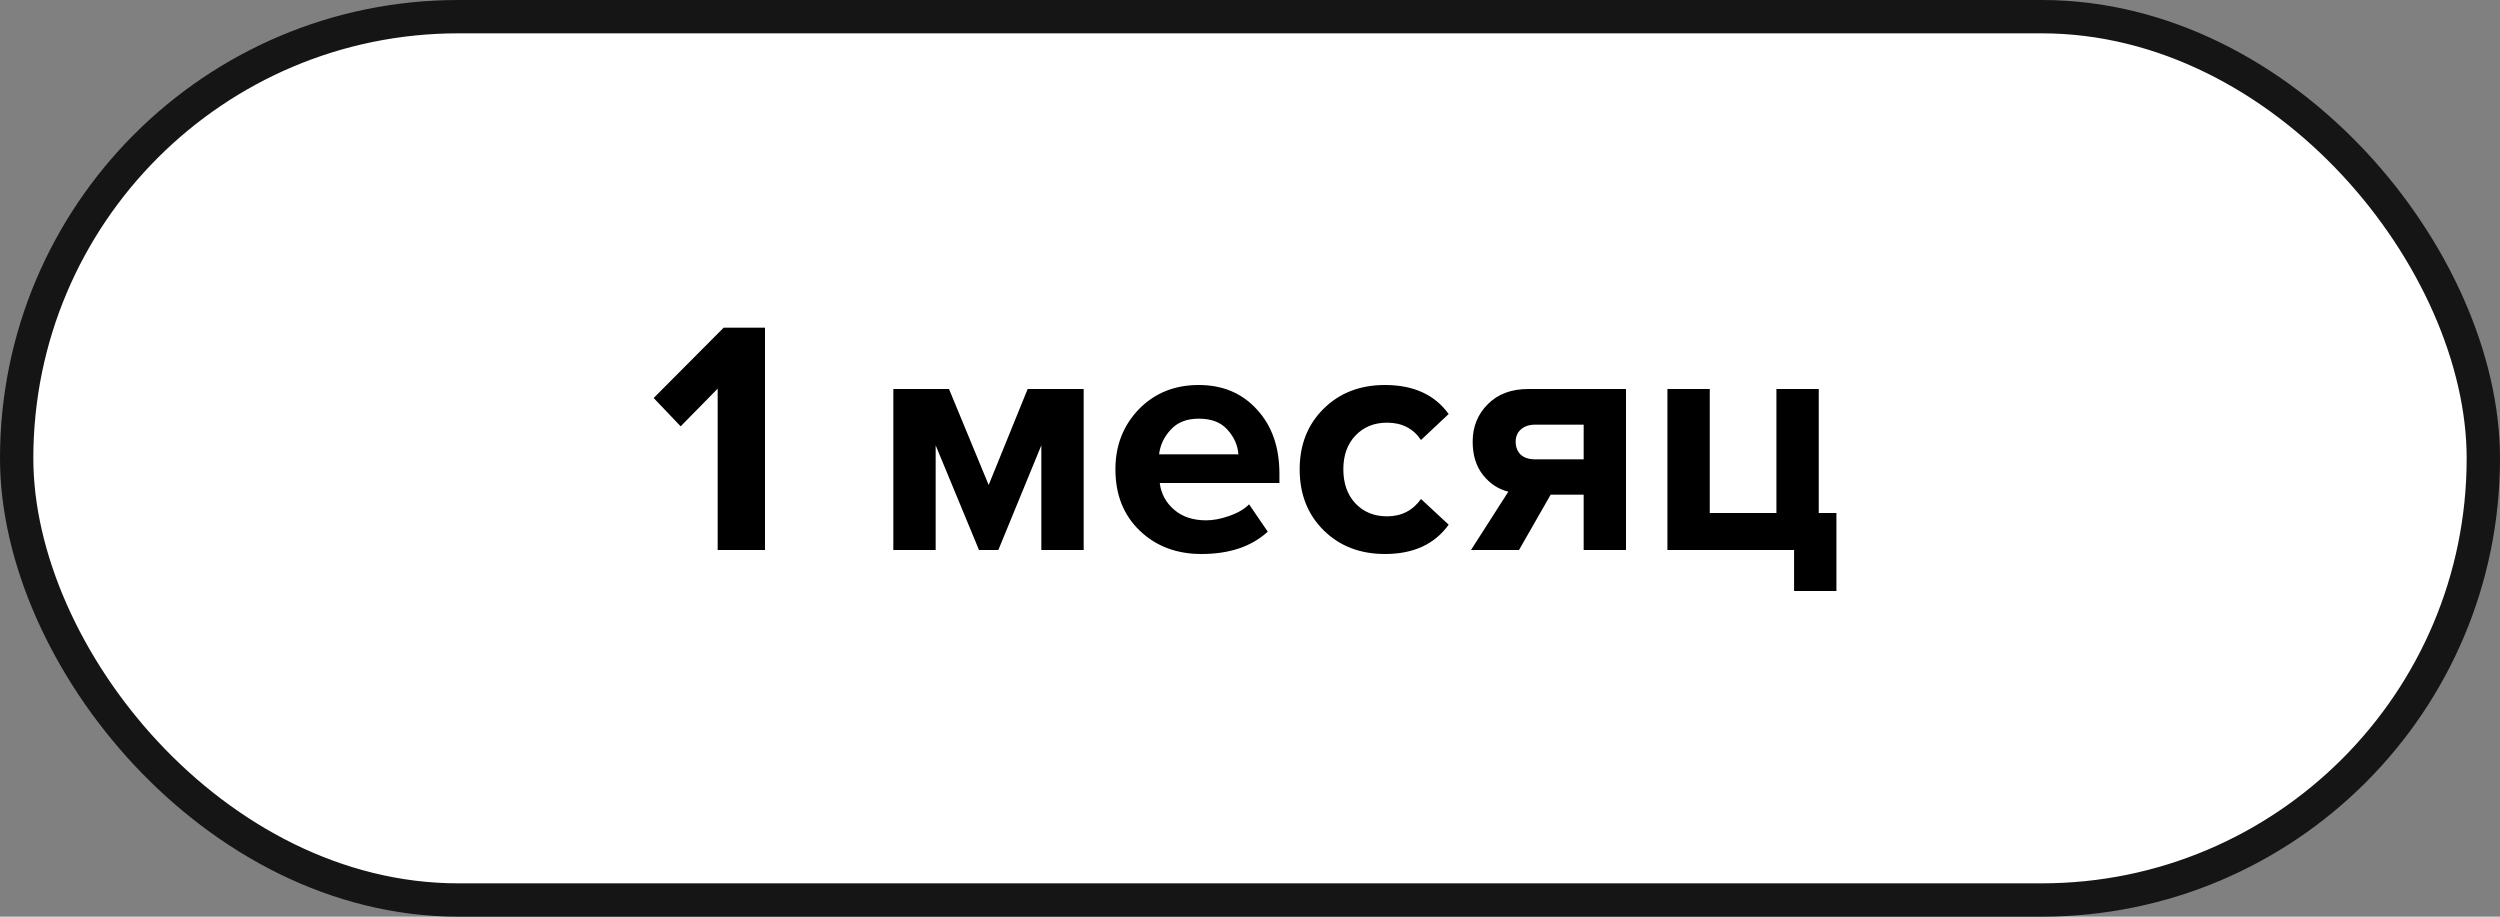
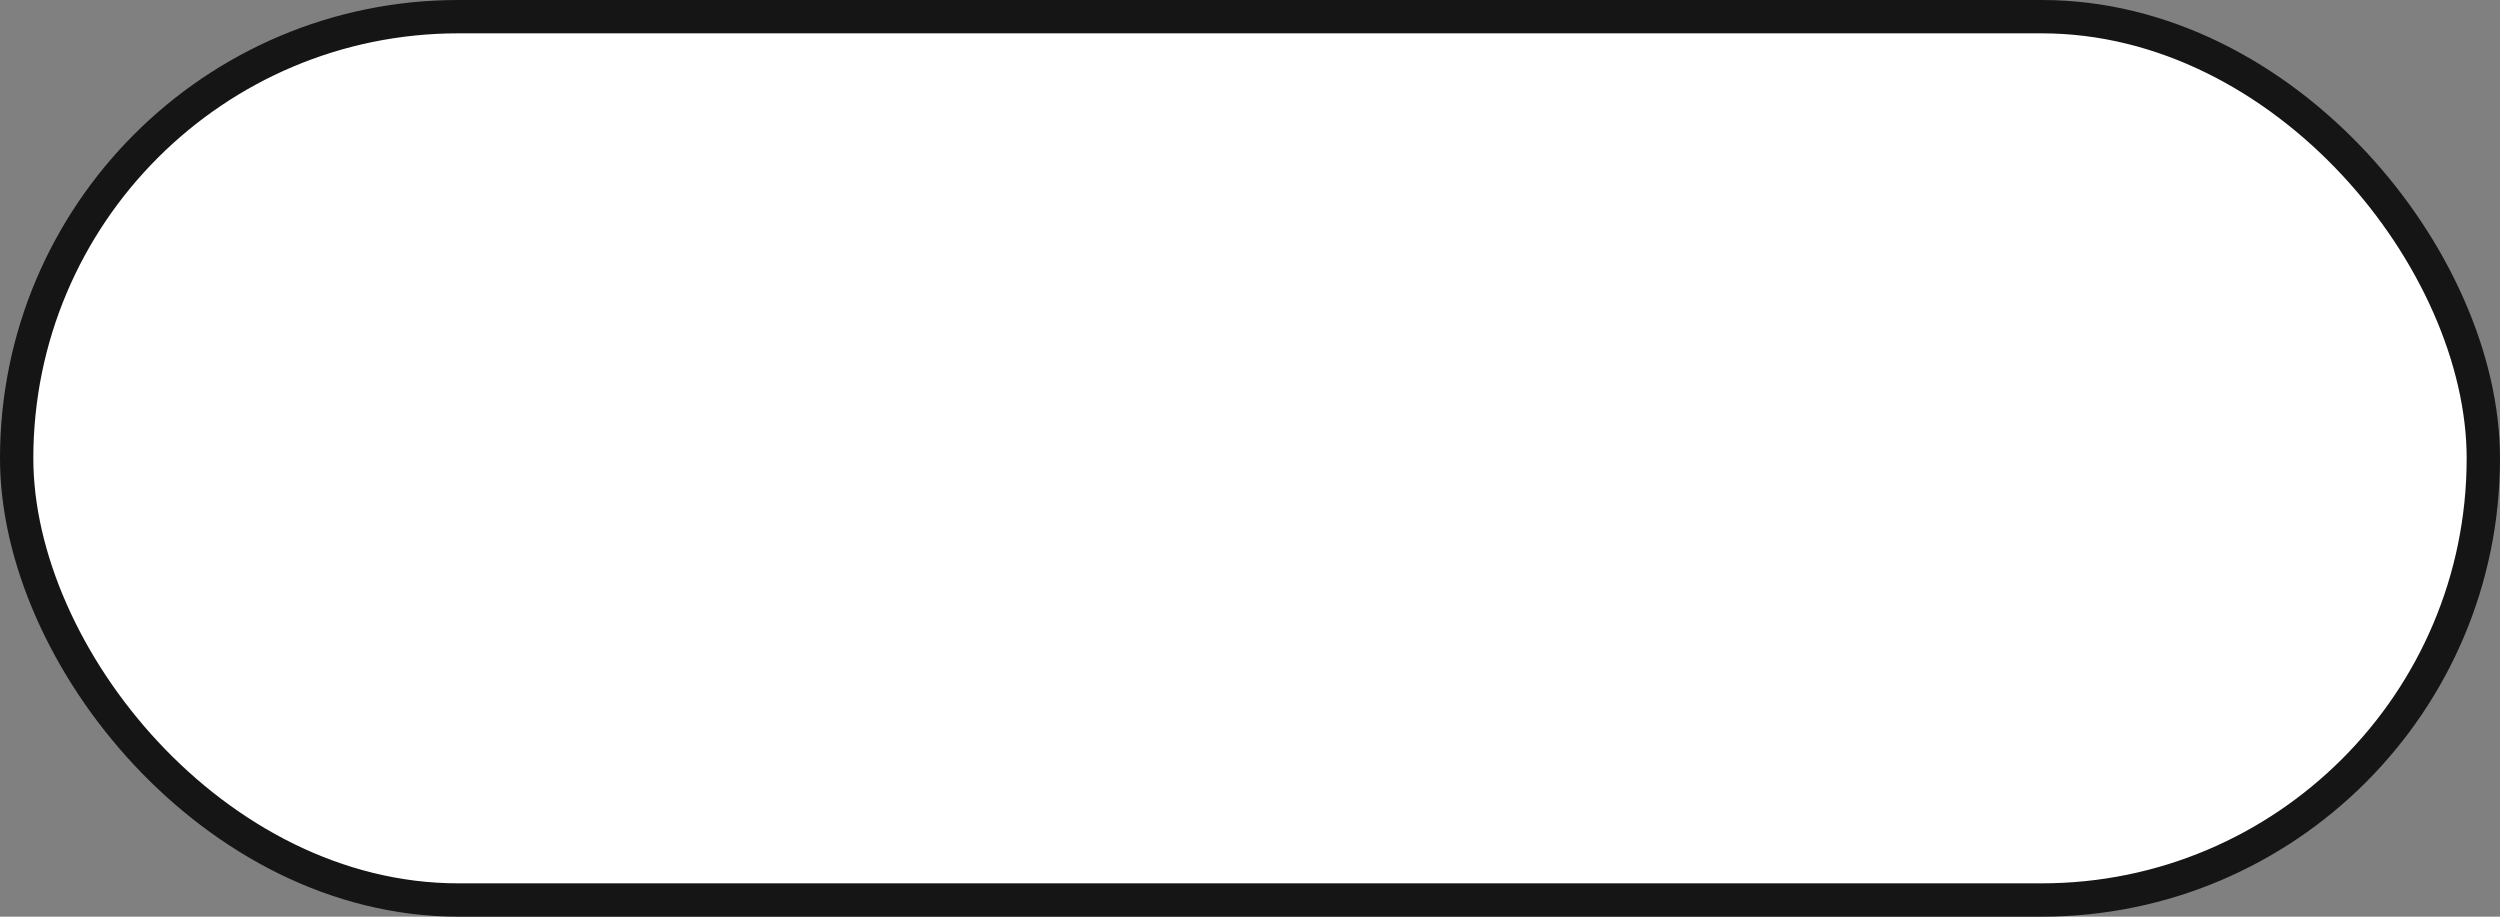
<svg xmlns="http://www.w3.org/2000/svg" width="150" height="55" viewBox="0 0 150 55" fill="none">
  <rect x="0" y="0" width="150" height="55" fill="#808080" stroke="none" />
  <rect x="1" y="1" width="148" height="53" rx="26.5" fill="white" stroke="#161516" stroke-width="2" />
-   <path d="M45.9 33H43.06V23.32L40.84 25.58L39.22 23.88L43.42 19.66H45.9V33ZM65.02 33H62.48V26.72L59.9 33H58.74L56.14 26.72V33H53.6V23.34H56.94L59.32 29.1L61.66 23.34H65.02V33ZM72.085 33.24C70.592 33.24 69.359 32.773 68.385 31.84C67.412 30.907 66.925 29.68 66.925 28.16C66.925 26.733 67.392 25.533 68.325 24.56C69.272 23.587 70.472 23.1 71.925 23.1C73.365 23.1 74.532 23.593 75.425 24.58C76.319 25.553 76.765 26.833 76.765 28.42V28.98H69.585C69.665 29.62 69.952 30.153 70.445 30.58C70.939 31.007 71.579 31.22 72.365 31.22C72.792 31.22 73.252 31.133 73.745 30.96C74.252 30.787 74.652 30.553 74.945 30.26L76.065 31.9C75.092 32.793 73.765 33.24 72.085 33.24ZM74.305 27.26C74.265 26.713 74.045 26.22 73.645 25.78C73.258 25.34 72.685 25.12 71.925 25.12C71.205 25.12 70.645 25.34 70.245 25.78C69.845 26.207 69.612 26.7 69.545 27.26H74.305ZM83.1 33.24C81.606 33.24 80.38 32.767 79.42 31.82C78.46 30.873 77.98 29.653 77.98 28.16C77.98 26.68 78.46 25.467 79.42 24.52C80.38 23.573 81.606 23.1 83.1 23.1C84.806 23.1 86.08 23.68 86.92 24.84L85.26 26.4C84.793 25.707 84.113 25.36 83.22 25.36C82.447 25.36 81.813 25.62 81.32 26.14C80.84 26.647 80.6 27.32 80.6 28.16C80.6 29 80.84 29.68 81.32 30.2C81.813 30.72 82.447 30.98 83.22 30.98C84.087 30.98 84.766 30.633 85.26 29.94L86.92 31.48C86.08 32.653 84.806 33.24 83.1 33.24ZM91.14 33H88.26L90.5 29.5C89.9 29.353 89.394 29.02 88.98 28.5C88.567 27.98 88.36 27.313 88.36 26.5C88.36 25.607 88.66 24.86 89.26 24.26C89.86 23.647 90.674 23.34 91.7 23.34H97.56V33H95.02V29.68H93.04L91.14 33ZM92.1 27.56H95.02V25.48H92.1C91.754 25.48 91.474 25.573 91.26 25.76C91.047 25.947 90.94 26.193 90.94 26.5C90.94 26.82 91.04 27.08 91.24 27.28C91.454 27.467 91.74 27.56 92.1 27.56ZM107.645 35.46V33H100.045V23.34H102.585V30.78H106.585V23.34H109.125V30.78H110.185V35.46H107.645Z" fill="black" />
</svg>